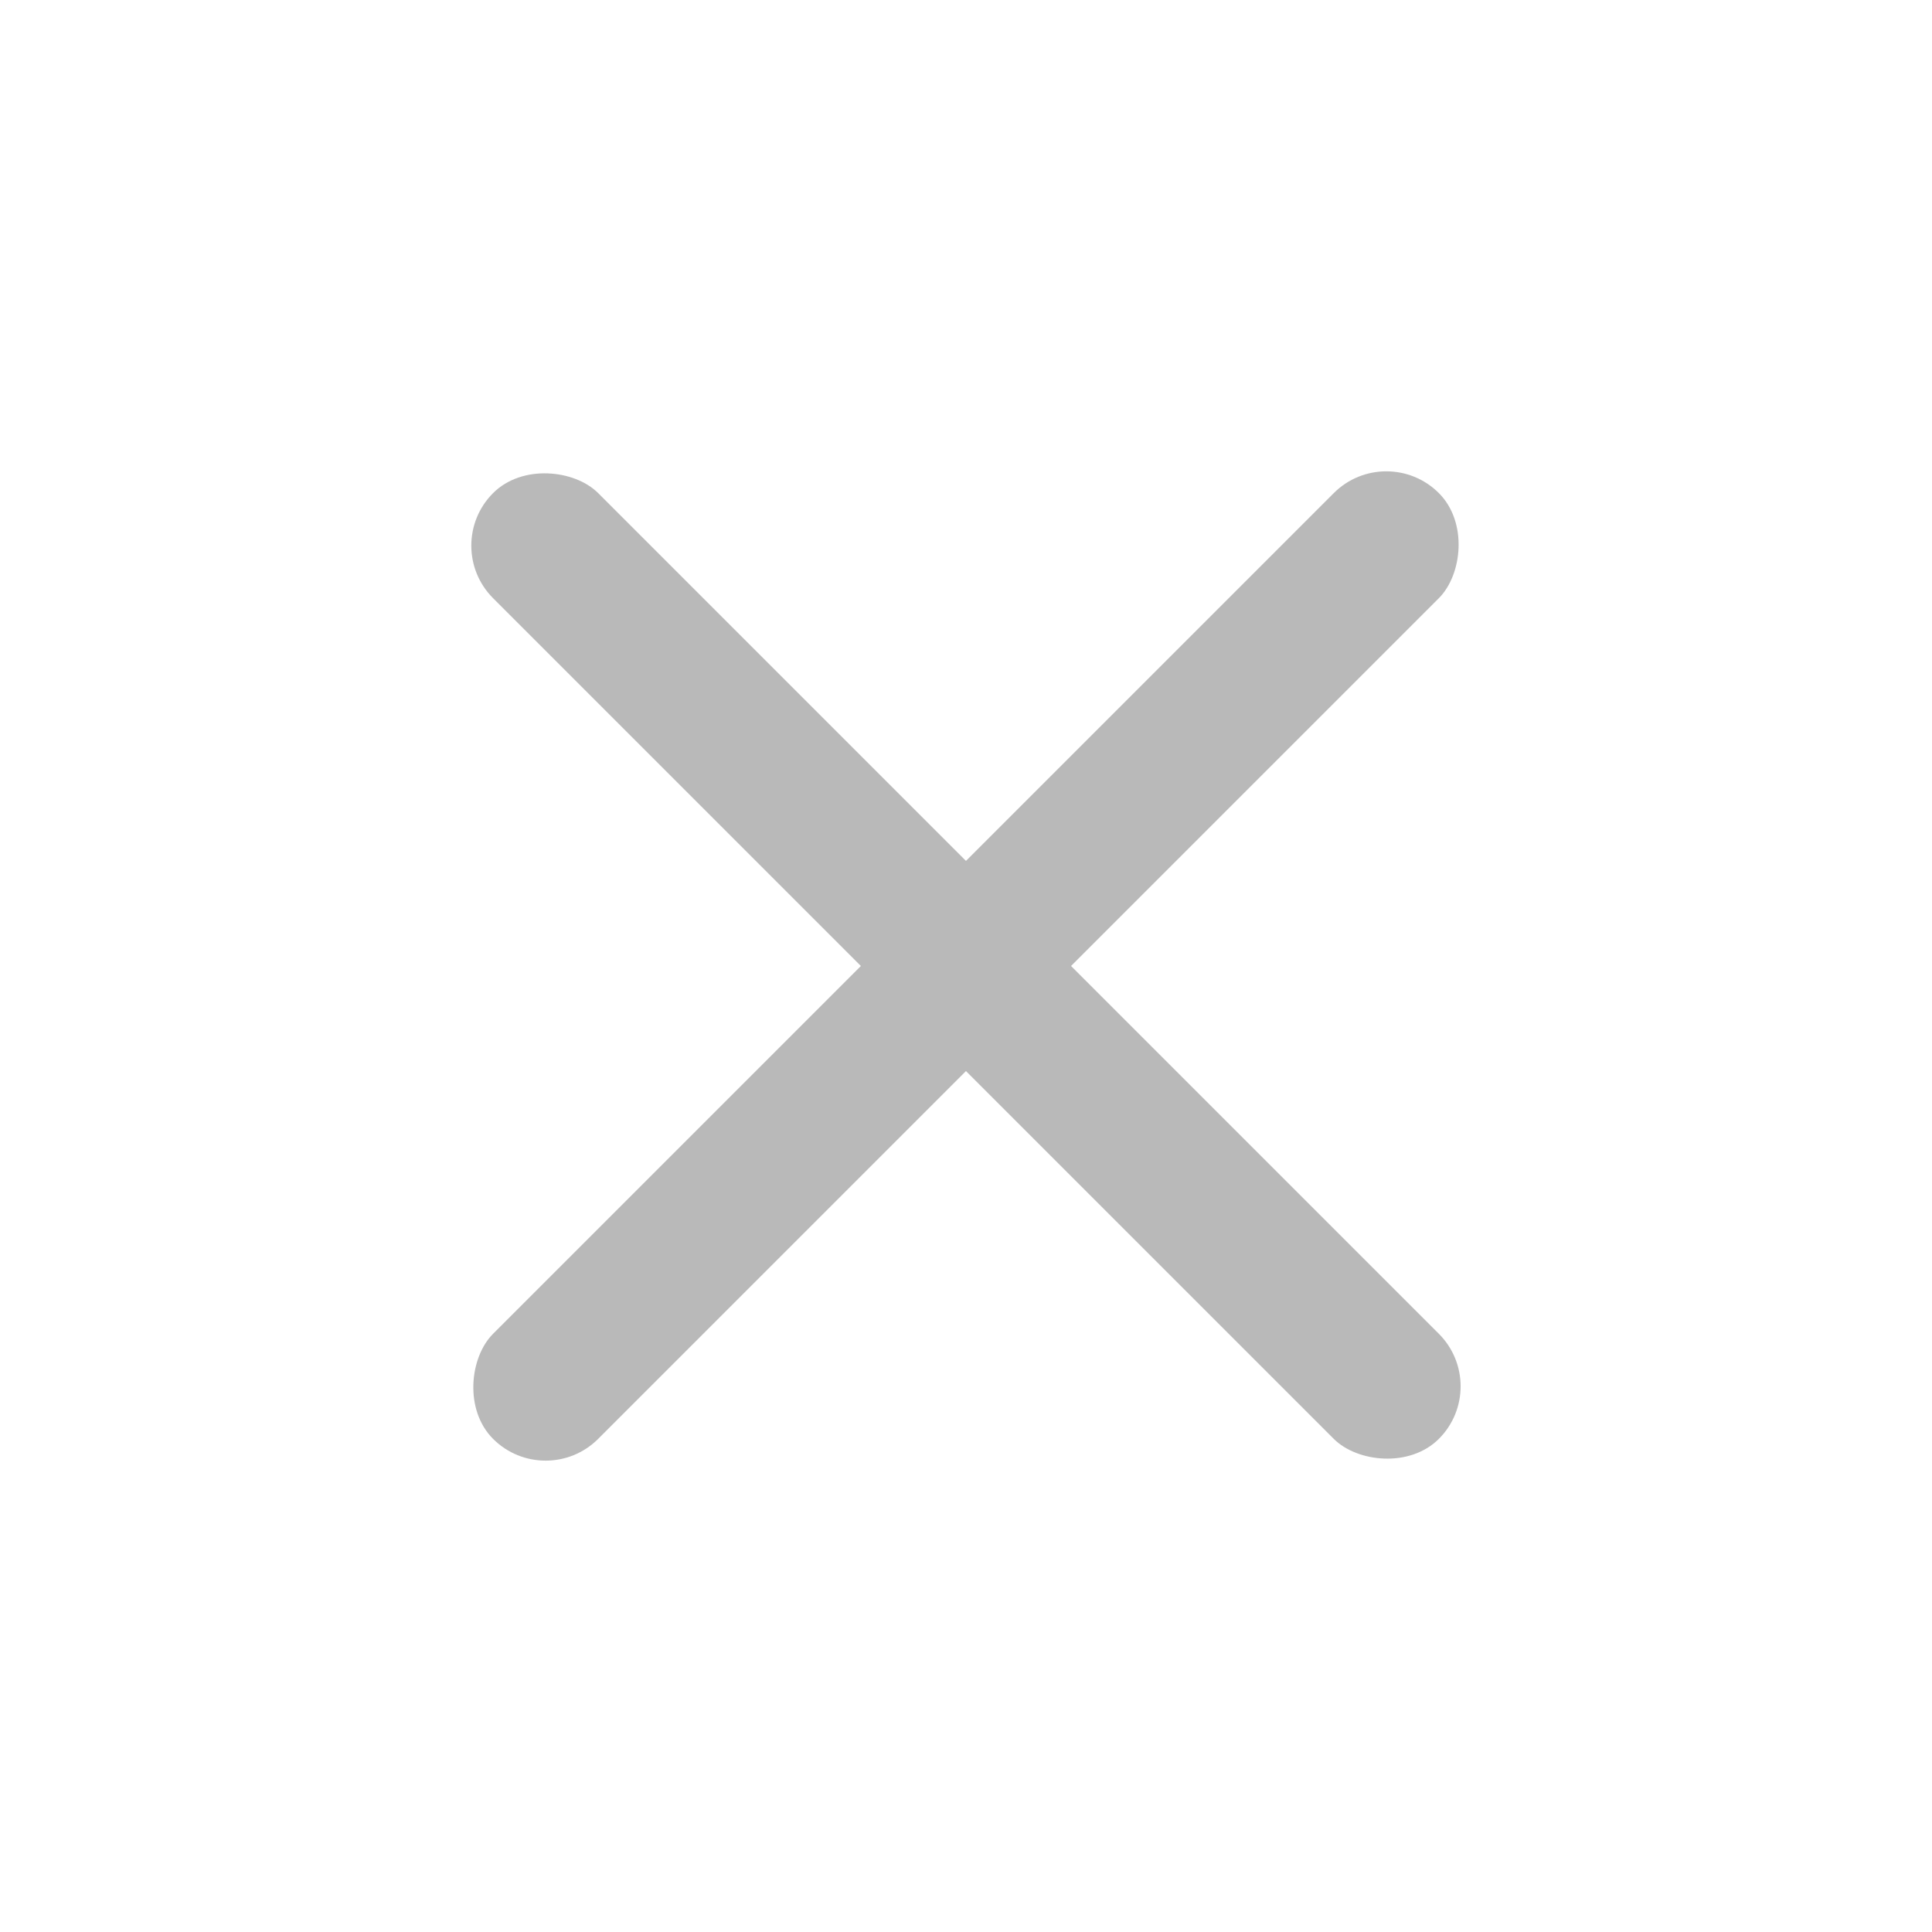
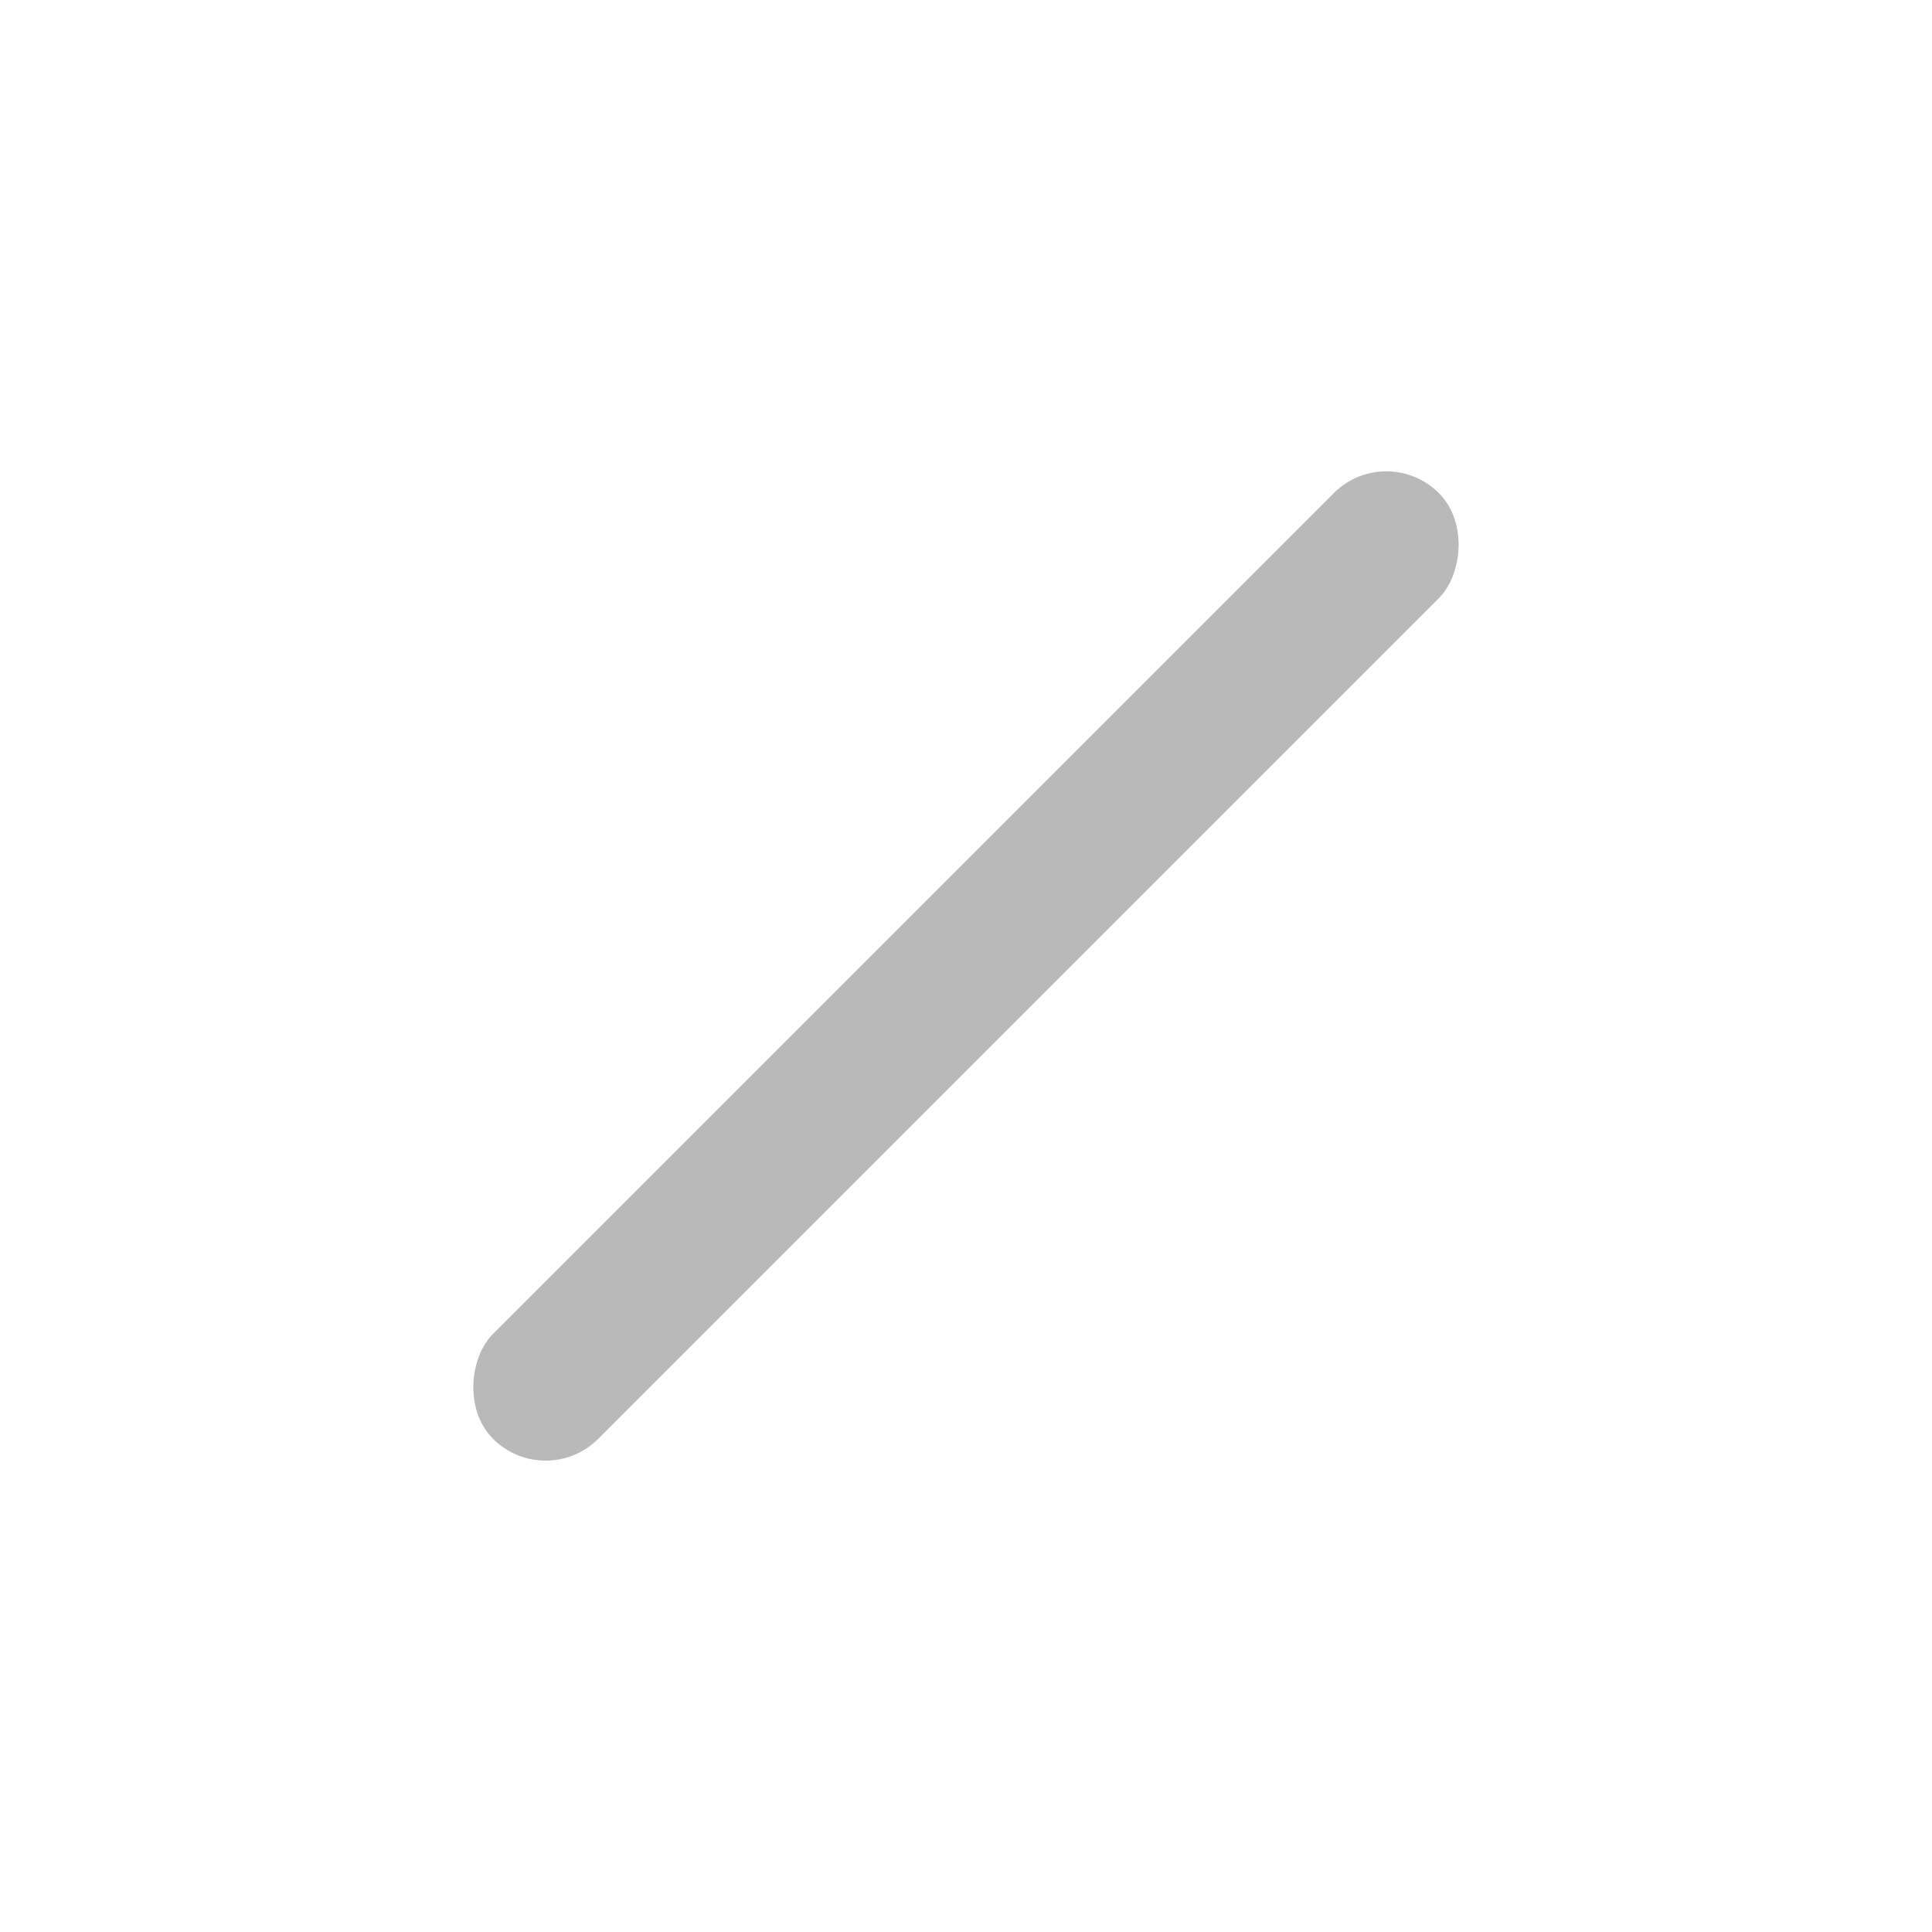
<svg xmlns="http://www.w3.org/2000/svg" width="26" height="26" viewBox="0 0 26 26">
  <g transform="rotate(-45 15.828 6.172)" fill="#B9B9B9" fill-rule="evenodd">
    <rect transform="rotate(90 9 9)" x="8" width="2" height="18" rx="1" />
-     <rect x="8" width="2" height="18" rx="1" />
  </g>
</svg>